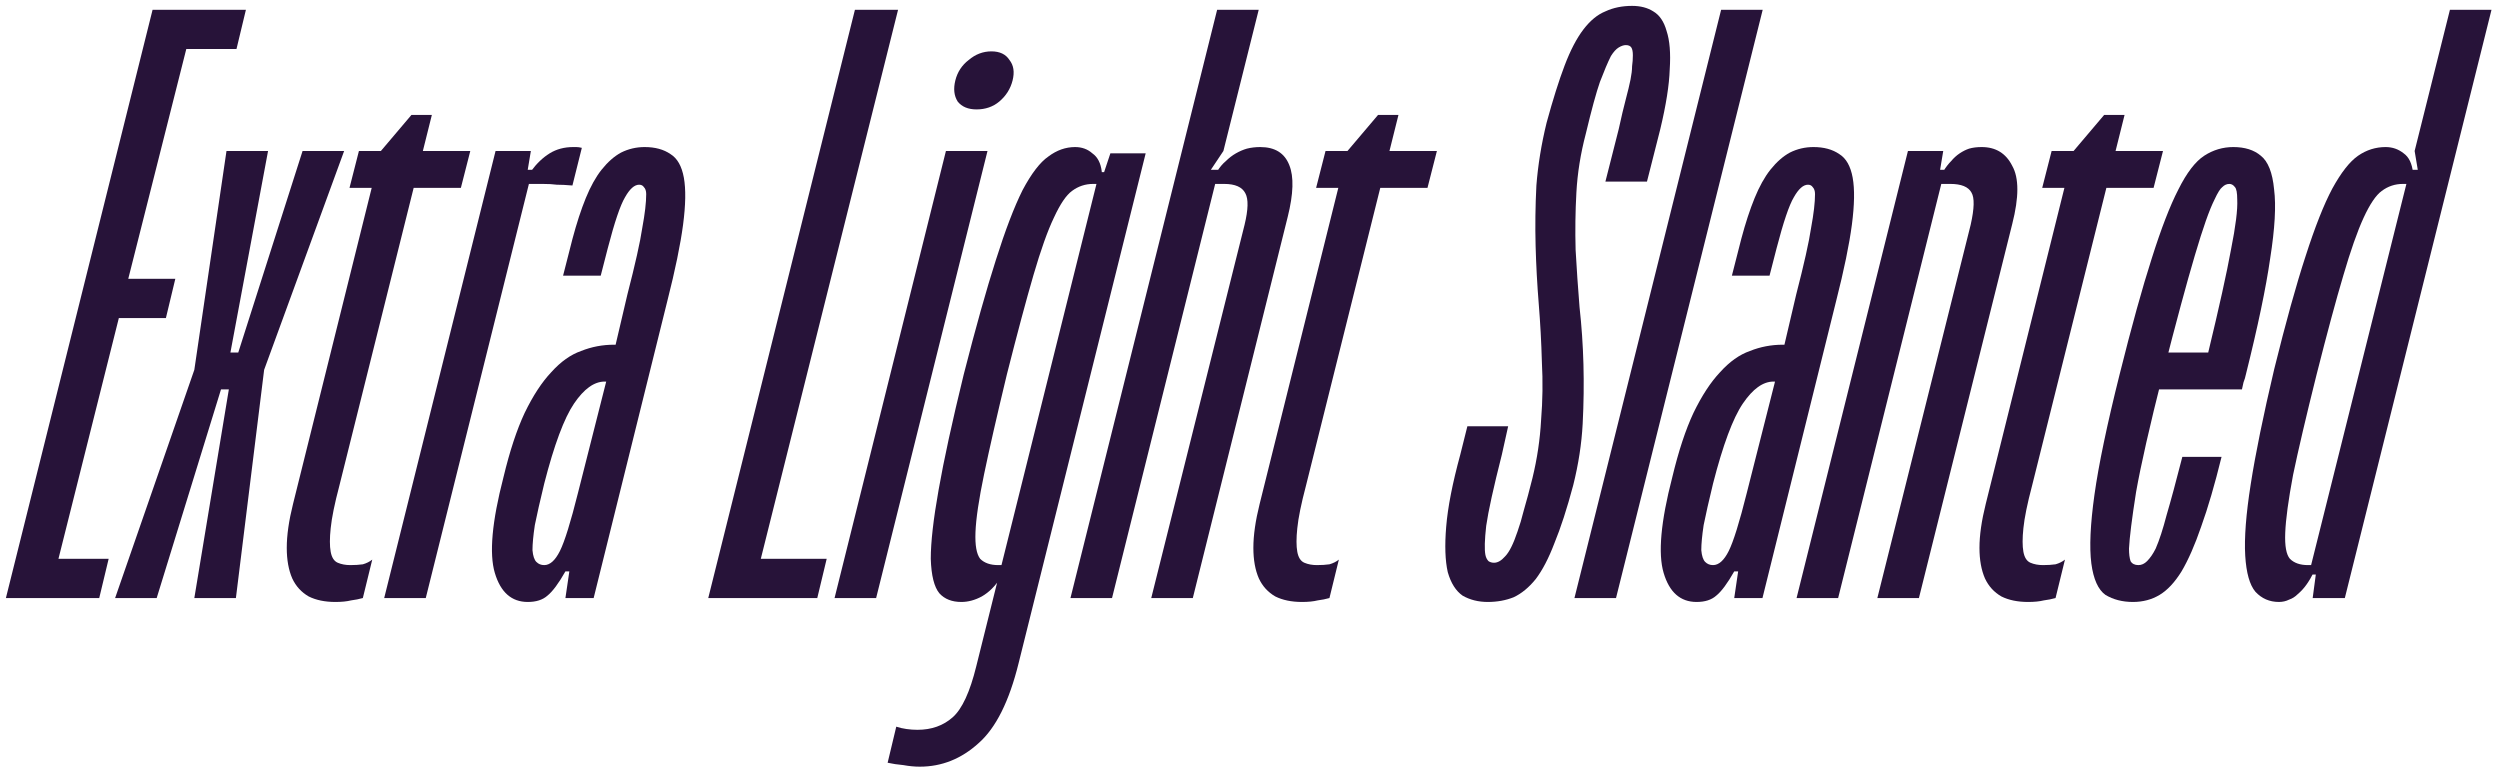
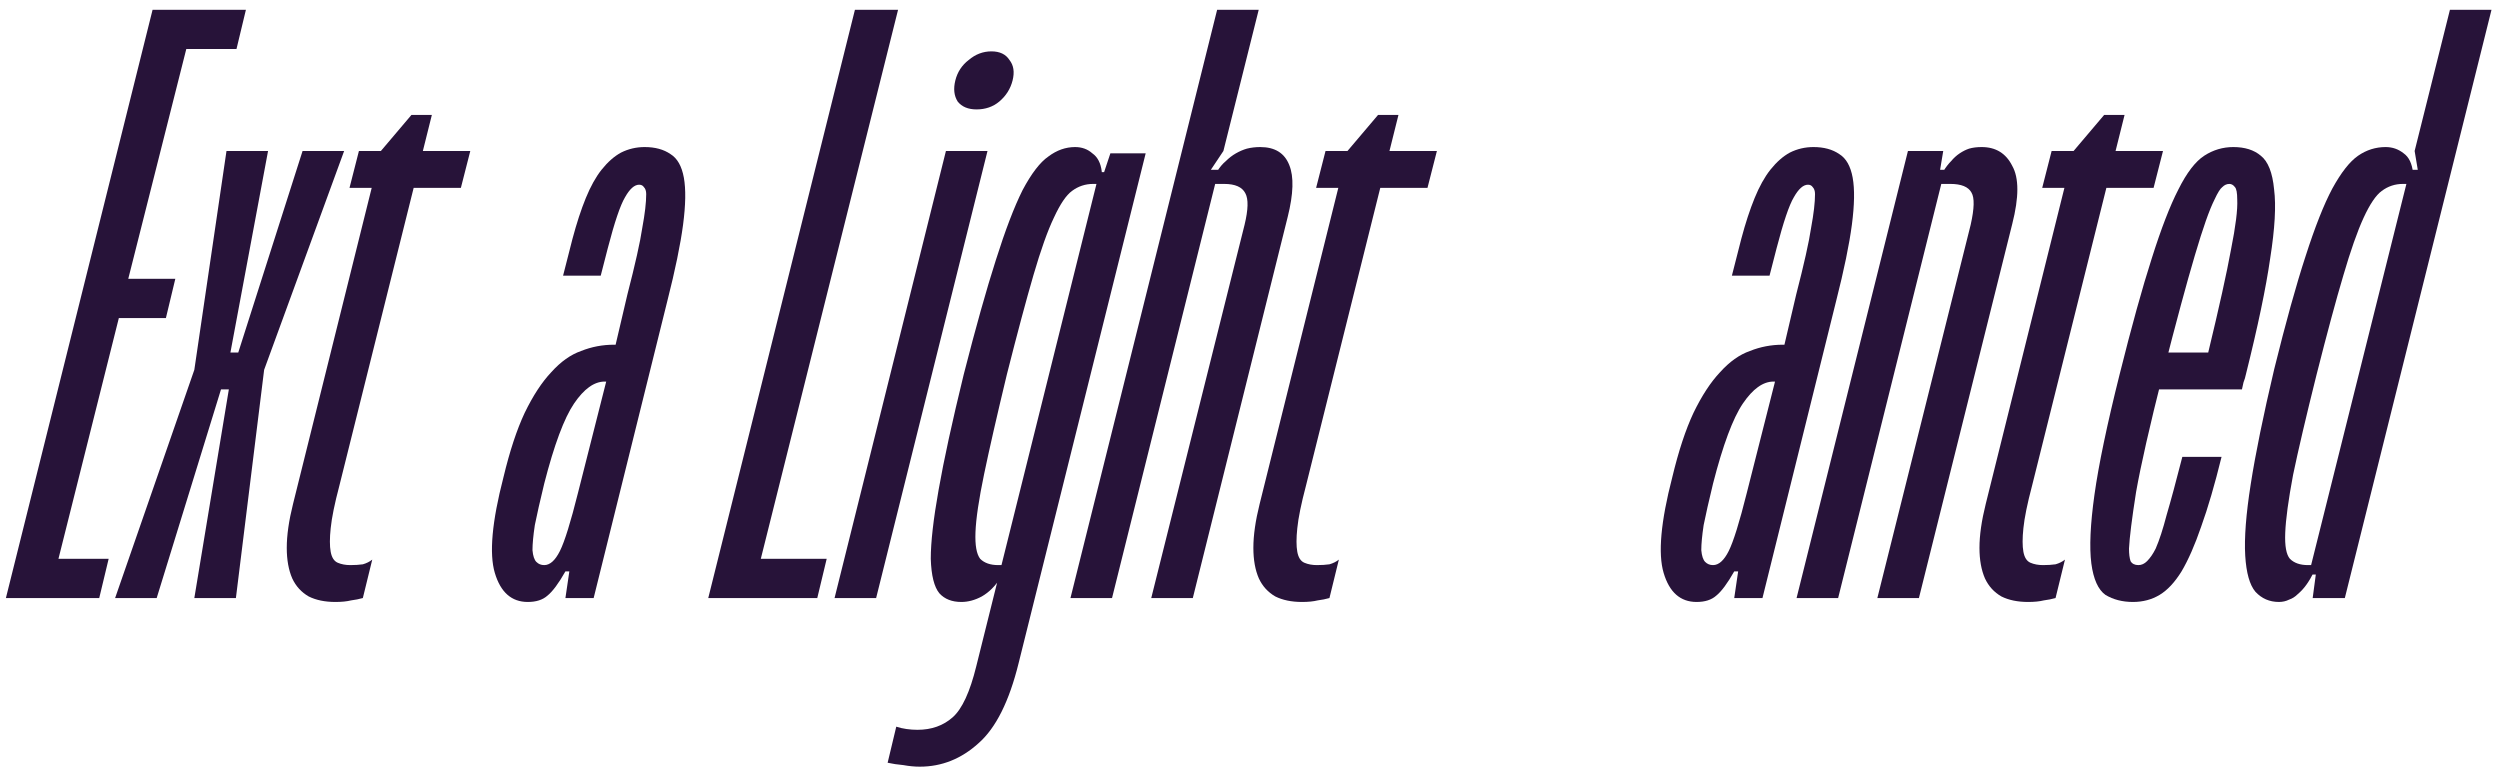
<svg xmlns="http://www.w3.org/2000/svg" width="255" height="79" viewBox="0 0 255 79" fill="none">
  <path d="M249.893 1H254.133L239.173 61H235.893L236.213 58.6H235.493L245.813 17.32H246.613L246.293 15.4L249.893 1ZM243.333 15C244.027 15 244.64 15.213 245.173 15.64C245.707 16.013 246.027 16.68 246.133 17.64L245.893 18.76H245.093C244.293 18.76 243.573 19 242.933 19.48C242.347 19.907 241.733 20.813 241.093 22.2C240.453 23.587 239.76 25.56 239.013 28.12C238.267 30.627 237.36 33.987 236.293 38.2C235.227 42.467 234.427 45.88 233.893 48.44C233.413 51 233.147 52.973 233.093 54.36C233.04 55.693 233.2 56.573 233.573 57C234 57.427 234.613 57.64 235.413 57.64H236.213L236.053 58.28C235.787 58.813 235.52 59.267 235.253 59.64C234.987 60.013 234.693 60.333 234.373 60.6C234.107 60.867 233.813 61.053 233.493 61.16C233.173 61.32 232.827 61.4 232.453 61.4C231.493 61.4 230.693 61.053 230.053 60.36C229.467 59.667 229.12 58.44 229.013 56.68C228.907 54.867 229.093 52.44 229.573 49.4C230.053 46.307 230.853 42.387 231.973 37.64C233.147 32.893 234.213 29.053 235.173 26.12C236.133 23.133 237.04 20.84 237.893 19.24C238.8 17.587 239.68 16.467 240.533 15.88C241.387 15.293 242.32 15 243.333 15Z" fill="#271339" />
  <path d="M229.078 38.2C229.024 38.467 228.944 38.733 228.838 39C228.784 39.213 228.731 39.453 228.678 39.72H218.118L219.078 35.96H225.238C226.358 31.32 227.131 27.827 227.558 25.48C228.038 23.08 228.251 21.373 228.198 20.36C228.198 19.667 228.118 19.24 227.958 19.08C227.798 18.867 227.611 18.76 227.398 18.76C227.131 18.76 226.891 18.867 226.678 19.08C226.464 19.24 226.198 19.667 225.878 20.36C225.611 20.893 225.318 21.613 224.998 22.52C224.678 23.427 224.304 24.6 223.878 26.04C223.451 27.48 222.971 29.187 222.438 31.16C221.904 33.133 221.291 35.48 220.598 38.2C219.264 43.48 218.358 47.48 217.878 50.2C217.451 52.92 217.211 54.84 217.158 55.96C217.158 56.493 217.211 56.92 217.318 57.24C217.478 57.507 217.744 57.64 218.118 57.64C218.438 57.64 218.731 57.507 218.998 57.24C219.318 56.92 219.611 56.493 219.878 55.96C220.251 55.107 220.624 53.96 220.998 52.52C221.424 51.08 221.958 49.107 222.598 46.6H226.598C225.904 49.427 225.211 51.8 224.518 53.72C223.878 55.587 223.211 57.107 222.518 58.28C221.824 59.4 221.078 60.2 220.278 60.68C219.478 61.16 218.571 61.4 217.558 61.4C216.491 61.4 215.558 61.16 214.758 60.68C214.011 60.147 213.531 59.08 213.318 57.48C213.104 55.827 213.211 53.48 213.638 50.44C214.064 47.4 214.918 43.32 216.198 38.2C217.424 33.293 218.518 29.347 219.478 26.36C220.438 23.32 221.344 20.973 222.198 19.32C223.051 17.613 223.931 16.467 224.838 15.88C225.744 15.293 226.731 15 227.798 15C228.971 15 229.904 15.293 230.598 15.88C231.344 16.467 231.798 17.613 231.958 19.32C232.171 20.973 232.038 23.32 231.558 26.36C231.131 29.347 230.304 33.293 229.078 38.2Z" fill="#271339" />
  <path d="M216.706 11.72L207.266 49.56C206.786 51.373 206.493 52.813 206.386 53.88C206.28 54.893 206.28 55.693 206.386 56.28C206.493 56.866 206.733 57.24 207.106 57.4C207.48 57.56 207.906 57.64 208.386 57.64C208.866 57.64 209.293 57.613 209.666 57.56C210.04 57.453 210.36 57.293 210.626 57.08L209.666 61C209.293 61.106 208.893 61.186 208.466 61.24C208.04 61.346 207.506 61.4 206.866 61.4C205.8 61.4 204.893 61.213 204.146 60.84C203.4 60.413 202.84 59.8 202.466 59C202.093 58.146 201.906 57.106 201.906 55.88C201.906 54.6 202.12 53.106 202.546 51.4L211.506 15.4L214.626 11.72H216.706ZM209.266 15.4H220.626L219.666 19.16H208.306L209.266 15.4Z" fill="#271339" />
  <path d="M202.13 15C203.57 15 204.61 15.64 205.25 16.92C205.943 18.147 205.943 20.12 205.25 22.84L195.73 61H191.49L201.01 22.92C201.383 21.267 201.41 20.173 201.09 19.64C200.77 19.053 200.05 18.76 198.93 18.76H197.65L198.21 17.48C198.477 17.053 198.743 16.707 199.01 16.44C199.277 16.12 199.57 15.853 199.89 15.64C200.21 15.427 200.53 15.267 200.85 15.16C201.223 15.053 201.65 15 202.13 15ZM198.21 15.4L197.89 17.32H198.37L187.49 61H183.25L194.61 15.4H198.21Z" fill="#271339" />
  <path d="M181.052 38.92H180.892C179.825 38.92 178.785 39.667 177.772 41.16C176.758 42.653 175.745 45.373 174.732 49.32C174.305 51.08 173.985 52.493 173.772 53.56C173.612 54.627 173.532 55.48 173.532 56.12C173.585 56.707 173.718 57.107 173.932 57.32C174.145 57.533 174.412 57.64 174.732 57.64C175.318 57.64 175.852 57.16 176.332 56.2C176.812 55.24 177.425 53.267 178.172 50.28L181.052 38.92ZM184.972 15C186.038 15 186.918 15.24 187.612 15.72C188.305 16.147 188.758 16.947 188.972 18.12C189.185 19.293 189.158 20.893 188.892 22.92C188.625 24.947 188.092 27.533 187.292 30.68L179.772 61H176.892L177.292 58.28H176.892C176.198 59.507 175.585 60.333 175.052 60.76C174.572 61.187 173.905 61.4 173.052 61.4C171.398 61.4 170.278 60.413 169.692 58.44C169.105 56.467 169.398 53.213 170.572 48.68C171.212 46.013 171.932 43.827 172.732 42.12C173.585 40.36 174.492 38.973 175.452 37.96C176.412 36.893 177.425 36.173 178.492 35.8C179.558 35.373 180.678 35.16 181.852 35.16H182.012L183.212 30.04C184.012 26.947 184.518 24.68 184.732 23.24C184.998 21.8 185.132 20.653 185.132 19.8C185.132 19.48 185.052 19.24 184.892 19.08C184.785 18.92 184.625 18.84 184.412 18.84C183.932 18.84 183.452 19.267 182.972 20.12C182.492 20.92 181.905 22.653 181.212 25.32L180.492 28.12H176.652L177.612 24.36C178.038 22.76 178.492 21.373 178.972 20.2C179.452 19.027 179.985 18.067 180.572 17.32C181.212 16.52 181.878 15.933 182.572 15.56C183.318 15.187 184.118 15 184.972 15Z" fill="#271339" />
-   <path d="M179.794 1L164.834 61H160.594L175.554 1H179.794Z" fill="#271339" />
-   <path d="M166.472 0.6C167.325 0.6 168.045 0.786 168.632 1.16C169.272 1.533 169.725 2.2 169.992 3.16C170.312 4.12 170.419 5.426 170.312 7.08C170.259 8.68 169.939 10.706 169.352 13.16L167.992 18.52H163.752L165.112 13.16C165.379 11.933 165.619 10.92 165.832 10.12C166.045 9.32 166.205 8.653 166.312 8.12C166.419 7.586 166.472 7.133 166.472 6.76C166.525 6.386 166.552 6.013 166.552 5.64C166.552 5.266 166.499 5 166.392 4.84C166.285 4.68 166.099 4.6 165.832 4.6C165.619 4.6 165.379 4.68 165.112 4.84C164.845 5 164.579 5.293 164.312 5.72C163.992 6.36 163.619 7.24 163.192 8.36C162.819 9.426 162.339 11.186 161.752 13.64C161.219 15.666 160.899 17.666 160.792 19.64C160.685 21.56 160.659 23.506 160.712 25.48C160.819 27.4 160.952 29.346 161.112 31.32C161.325 33.24 161.459 35.186 161.512 37.16C161.565 39.133 161.539 41.16 161.432 43.24C161.325 45.266 161.005 47.346 160.472 49.48C159.832 51.88 159.192 53.853 158.552 55.4C157.965 56.946 157.325 58.173 156.632 59.08C155.939 59.933 155.192 60.546 154.392 60.92C153.592 61.24 152.712 61.4 151.752 61.4C150.792 61.4 149.939 61.186 149.192 60.76C148.499 60.28 147.992 59.48 147.672 58.36C147.405 57.186 147.352 55.64 147.512 53.72C147.672 51.746 148.152 49.293 148.952 46.36L149.672 43.48H153.832L153.192 46.36C152.339 49.72 151.805 52.146 151.592 53.64C151.432 55.08 151.405 56.066 151.512 56.6C151.565 56.866 151.672 57.08 151.832 57.24C151.992 57.346 152.179 57.4 152.392 57.4C152.765 57.4 153.139 57.186 153.512 56.76C153.939 56.333 154.365 55.48 154.792 54.2C155.005 53.613 155.219 52.893 155.432 52.04C155.699 51.133 155.992 50.04 156.312 48.76C156.792 46.786 157.085 44.813 157.192 42.84C157.352 40.866 157.379 38.893 157.272 36.92C157.219 34.946 157.112 32.973 156.952 31C156.792 29.026 156.685 27.053 156.632 25.08C156.579 23.053 156.605 21 156.712 18.92C156.872 16.84 157.219 14.706 157.752 12.52C158.392 10.173 159.005 8.226 159.592 6.68C160.179 5.133 160.819 3.906 161.512 3C162.205 2.093 162.952 1.48 163.752 1.16C164.552 0.786 165.459 0.6 166.472 0.6Z" fill="#271339" />
  <path d="M142.644 11.72L133.204 49.56C132.724 51.373 132.43 52.813 132.324 53.88C132.217 54.893 132.217 55.693 132.324 56.28C132.43 56.866 132.67 57.24 133.044 57.4C133.417 57.56 133.844 57.64 134.324 57.64C134.804 57.64 135.23 57.613 135.604 57.56C135.977 57.453 136.297 57.293 136.564 57.08L135.604 61C135.23 61.106 134.83 61.186 134.404 61.24C133.977 61.346 133.444 61.4 132.804 61.4C131.737 61.4 130.83 61.213 130.084 60.84C129.337 60.413 128.777 59.8 128.404 59C128.03 58.146 127.844 57.106 127.844 55.88C127.844 54.6 128.057 53.106 128.484 51.4L137.444 15.4L140.564 11.72H142.644ZM135.204 15.4H146.564L145.604 19.16H134.244L135.204 15.4Z" fill="#271339" />
  <path d="M128.388 1L124.787 15.4L123.507 17.32H124.307L113.427 61H109.188L124.147 1H128.388ZM128.547 15C130.041 15 131.027 15.613 131.507 16.84C131.987 18.013 131.934 19.773 131.347 22.12L121.667 61H117.427L126.948 22.92C127.321 21.373 127.348 20.307 127.028 19.72C126.708 19.08 125.988 18.76 124.868 18.76H123.588L124.147 17.48C124.414 17.053 124.707 16.707 125.027 16.44C125.347 16.12 125.694 15.853 126.067 15.64C126.441 15.427 126.814 15.267 127.187 15.16C127.614 15.053 128.067 15 128.547 15Z" fill="#271339" />
  <path d="M116.859 15.64L103.899 67.64C102.939 71.533 101.579 74.253 99.819 75.8C98.059 77.4 96.059 78.2 93.819 78.2C93.286 78.2 92.726 78.147 92.139 78.04C91.552 77.987 91.019 77.907 90.539 77.8L91.419 74.12C91.739 74.227 92.086 74.307 92.459 74.36C92.832 74.413 93.206 74.44 93.579 74.44C95.019 74.44 96.219 74.013 97.179 73.16C98.139 72.307 98.939 70.573 99.579 67.96L112.139 17.56H112.619L113.259 15.64H116.859ZM109.659 15C110.352 15 110.939 15.213 111.419 15.64C111.952 16.013 112.272 16.627 112.379 17.48L112.299 18.76H111.499C110.699 18.76 109.979 19 109.339 19.48C108.752 19.907 108.139 20.813 107.499 22.2C106.859 23.533 106.166 25.48 105.419 28.04C104.672 30.6 103.766 33.987 102.699 38.2C101.686 42.413 100.912 45.8 100.379 48.36C99.846 50.92 99.552 52.893 99.499 54.28C99.446 55.613 99.606 56.52 99.979 57C100.406 57.427 101.019 57.64 101.819 57.64H102.619L102.059 58.92C101.526 59.773 100.886 60.413 100.139 60.84C99.446 61.213 98.752 61.4 98.059 61.4C97.099 61.4 96.352 61.107 95.819 60.52C95.286 59.88 94.992 58.707 94.939 57C94.939 55.293 95.206 52.947 95.739 49.96C96.272 46.92 97.126 43 98.299 38.2C99.526 33.4 100.619 29.507 101.579 26.52C102.539 23.48 103.446 21.107 104.299 19.4C105.206 17.693 106.086 16.547 106.939 15.96C107.792 15.32 108.699 15 109.659 15Z" fill="#271339" />
  <path d="M100.725 15.4L89.365 61H85.125L96.485 15.4H100.725ZM101.125 5.24C101.978 5.24 102.592 5.534 102.965 6.12C103.392 6.654 103.498 7.347 103.285 8.2C103.072 9.054 102.618 9.774 101.925 10.36C101.285 10.894 100.512 11.16 99.605 11.16C98.752 11.16 98.112 10.894 97.685 10.36C97.312 9.774 97.232 9.054 97.445 8.2C97.658 7.347 98.112 6.654 98.805 6.12C99.498 5.534 100.272 5.24 101.125 5.24Z" fill="#271339" />
  <path d="M91.602 1L77.602 57H84.322L83.362 61H72.242L87.202 1H91.602Z" fill="#271339" />
  <path d="M61.833 38.92H61.673C60.606 38.92 59.566 39.667 58.553 41.16C57.54 42.653 56.526 45.373 55.513 49.32C55.086 51.08 54.766 52.493 54.553 53.56C54.393 54.627 54.313 55.48 54.313 56.12C54.366 56.707 54.5 57.107 54.713 57.32C54.926 57.533 55.193 57.64 55.513 57.64C56.1 57.64 56.633 57.16 57.113 56.2C57.593 55.24 58.206 53.267 58.953 50.28L61.833 38.92ZM65.753 15C66.82 15 67.7 15.24 68.393 15.72C69.086 16.147 69.54 16.947 69.753 18.12C69.966 19.293 69.94 20.893 69.673 22.92C69.406 24.947 68.873 27.533 68.073 30.68L60.553 61H57.673L58.073 58.28H57.673C56.98 59.507 56.366 60.333 55.833 60.76C55.353 61.187 54.686 61.4 53.833 61.4C52.18 61.4 51.06 60.413 50.473 58.44C49.886 56.467 50.18 53.213 51.353 48.68C51.993 46.013 52.713 43.827 53.513 42.12C54.366 40.36 55.273 38.973 56.233 37.96C57.193 36.893 58.206 36.173 59.273 35.8C60.34 35.373 61.46 35.16 62.633 35.16H62.793L63.993 30.04C64.793 26.947 65.3 24.68 65.513 23.24C65.78 21.8 65.913 20.653 65.913 19.8C65.913 19.48 65.833 19.24 65.673 19.08C65.566 18.92 65.406 18.84 65.193 18.84C64.713 18.84 64.233 19.267 63.753 20.12C63.273 20.92 62.686 22.653 61.993 25.32L61.273 28.12H57.433L58.393 24.36C58.82 22.76 59.273 21.373 59.753 20.2C60.233 19.027 60.766 18.067 61.353 17.32C61.993 16.52 62.66 15.933 63.353 15.56C64.1 15.187 64.9 15 65.753 15Z" fill="#271339" />
-   <path d="M58.468 15C58.574 15 58.681 15 58.788 15C58.947 15 59.134 15.027 59.347 15.08L58.388 18.92C57.748 18.867 57.214 18.84 56.788 18.84C56.414 18.787 55.934 18.76 55.347 18.76H53.587L54.148 17.48C54.734 16.68 55.374 16.067 56.068 15.64C56.761 15.213 57.561 15 58.468 15ZM54.148 15.4L53.828 17.32H54.307L43.428 61H39.188L50.547 15.4H54.148Z" fill="#271339" />
  <path d="M44.05 11.72L34.61 49.56C34.13 51.373 33.837 52.813 33.73 53.88C33.623 54.893 33.623 55.693 33.73 56.28C33.837 56.866 34.077 57.24 34.45 57.4C34.823 57.56 35.25 57.64 35.73 57.64C36.21 57.64 36.637 57.613 37.01 57.56C37.383 57.453 37.703 57.293 37.97 57.08L37.01 61C36.637 61.106 36.237 61.186 35.81 61.24C35.383 61.346 34.85 61.4 34.21 61.4C33.143 61.4 32.237 61.213 31.49 60.84C30.743 60.413 30.183 59.8 29.81 59C29.437 58.146 29.25 57.106 29.25 55.88C29.25 54.6 29.463 53.106 29.89 51.4L38.85 15.4L41.97 11.72H44.05ZM36.61 15.4H47.97L47.01 19.16H35.65L36.61 15.4Z" fill="#271339" />
  <path d="M35.102 15.4L26.942 37.72L24.062 61H19.822L23.342 39.72H22.542L15.982 61H11.742L19.822 37.72L23.102 15.4H27.342L23.502 35.96H24.302L30.862 15.4H35.102Z" fill="#271339" />
  <path d="M0.602 61L15.562 1H25.082L24.122 5H19.002L13.082 28.44H17.882L16.922 32.44H12.122L5.962 57H11.082L10.122 61H0.602Z" fill="#271339" />
</svg>